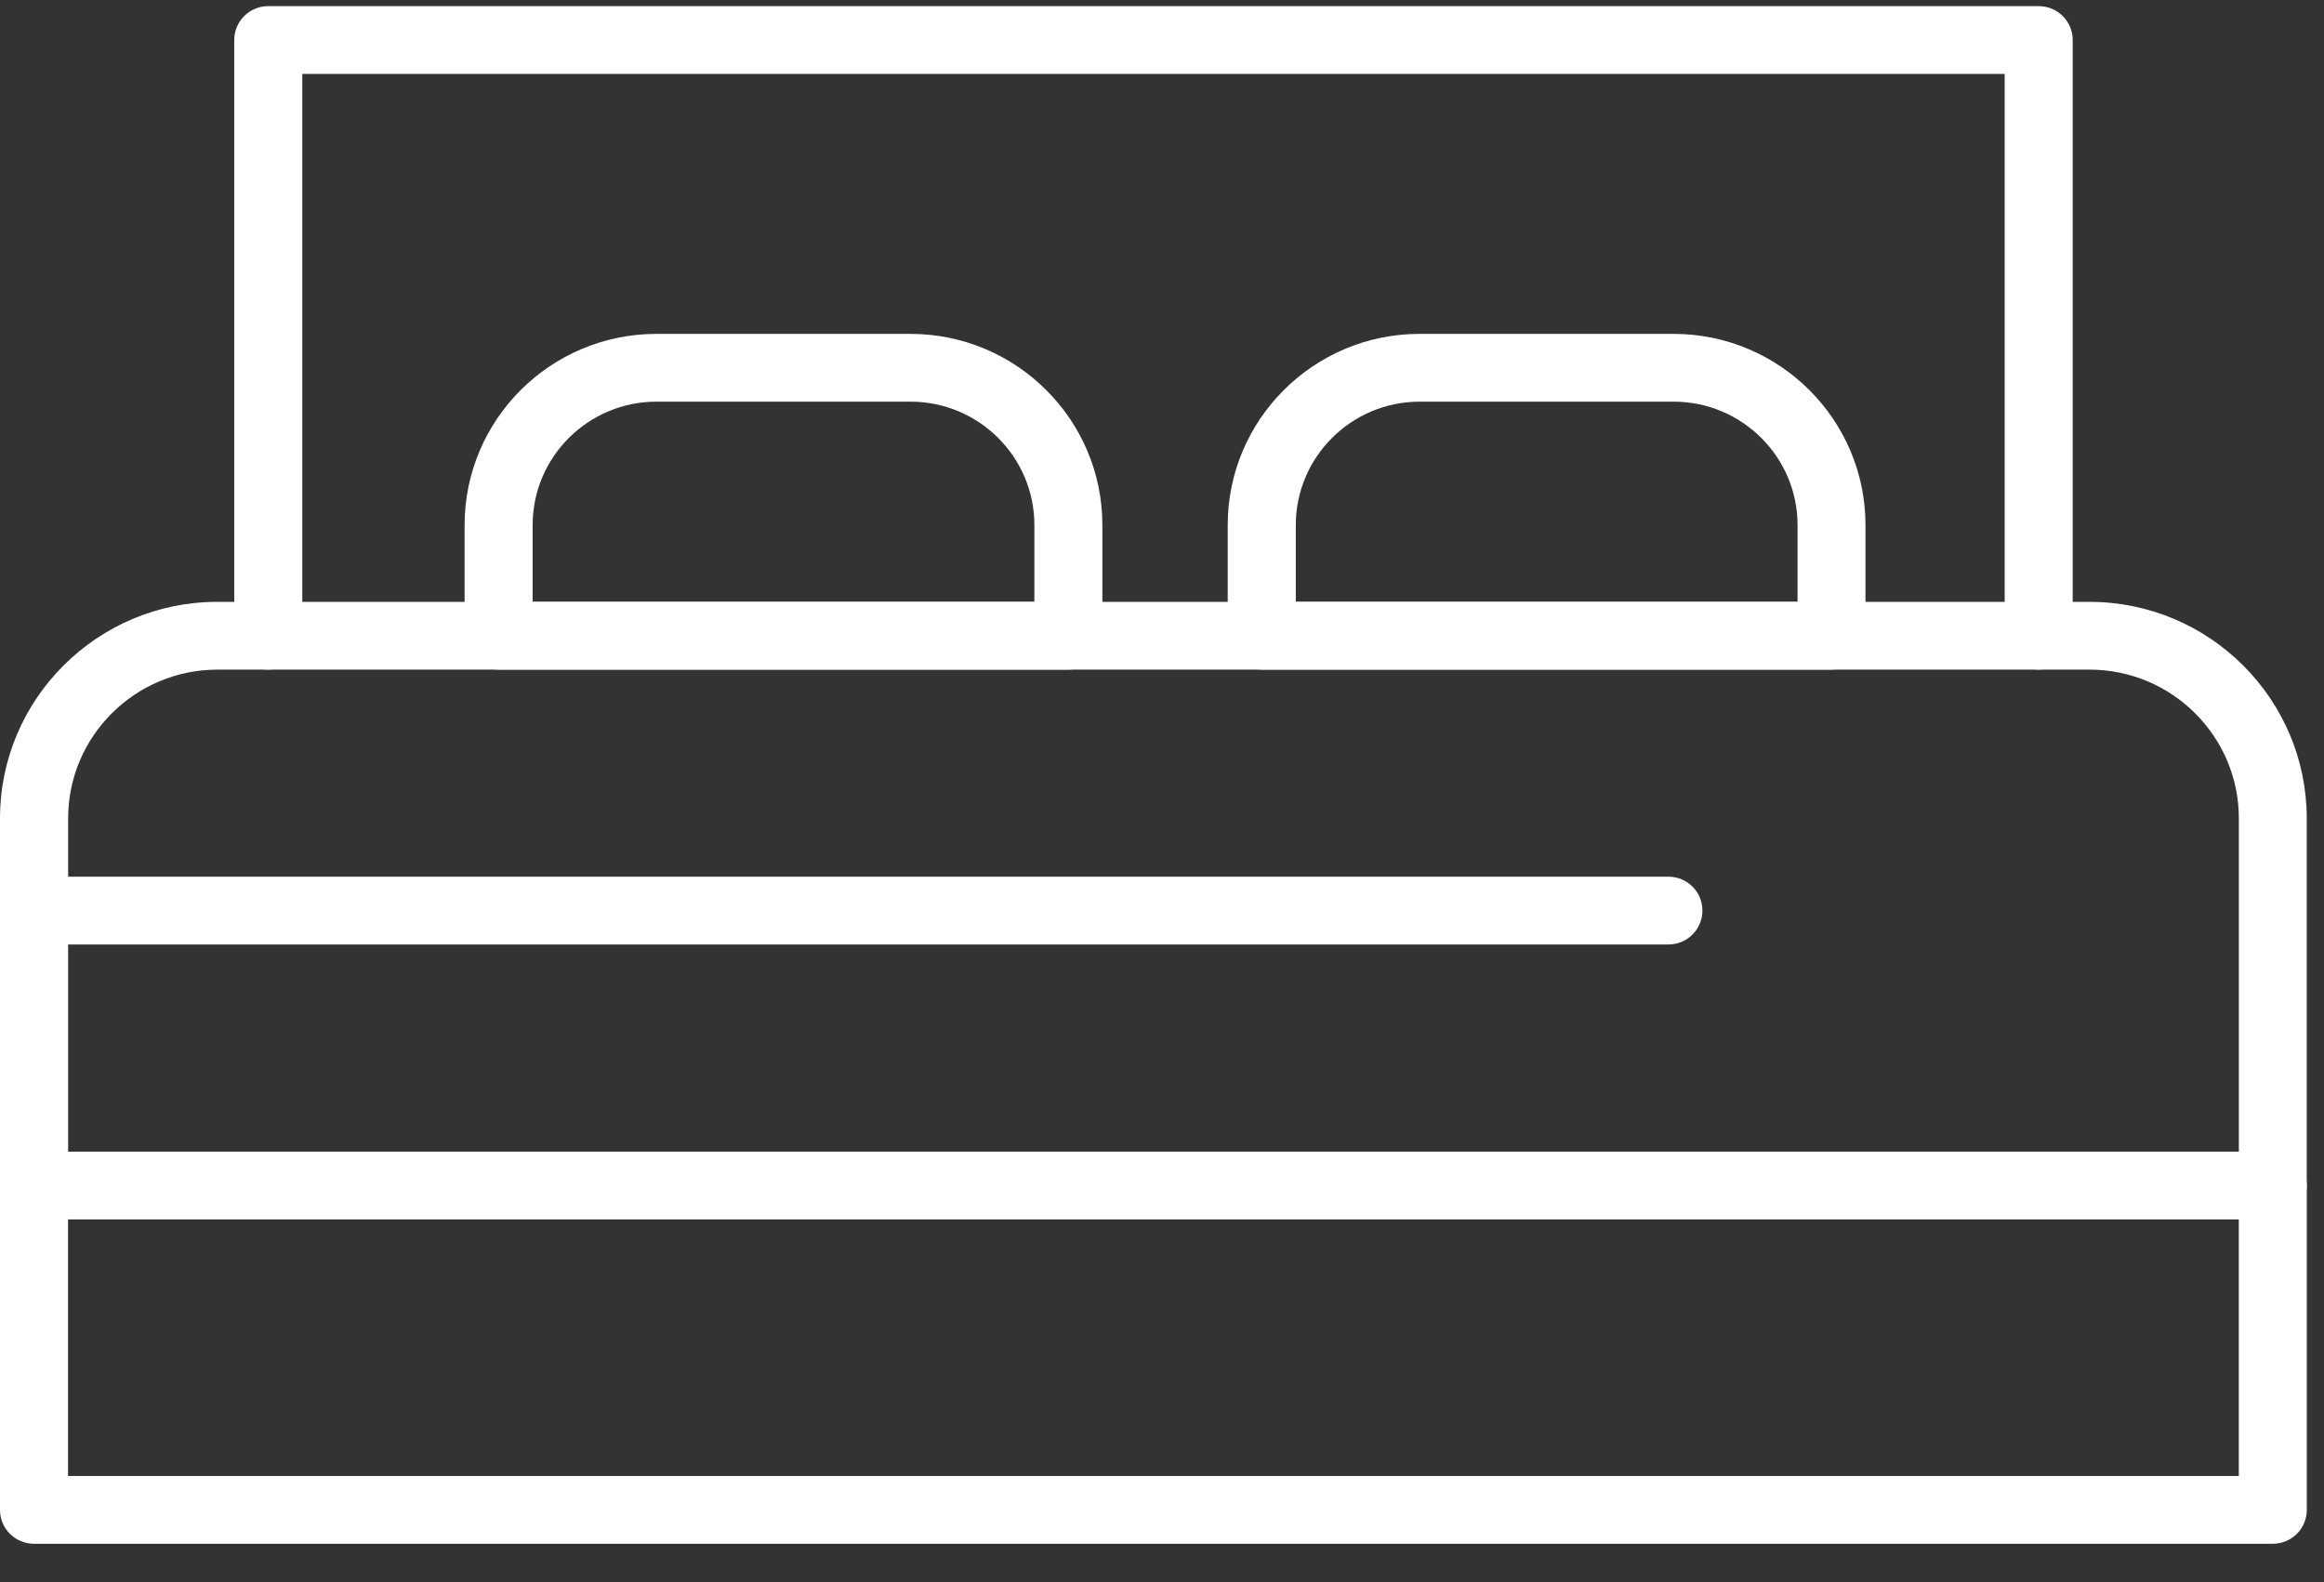
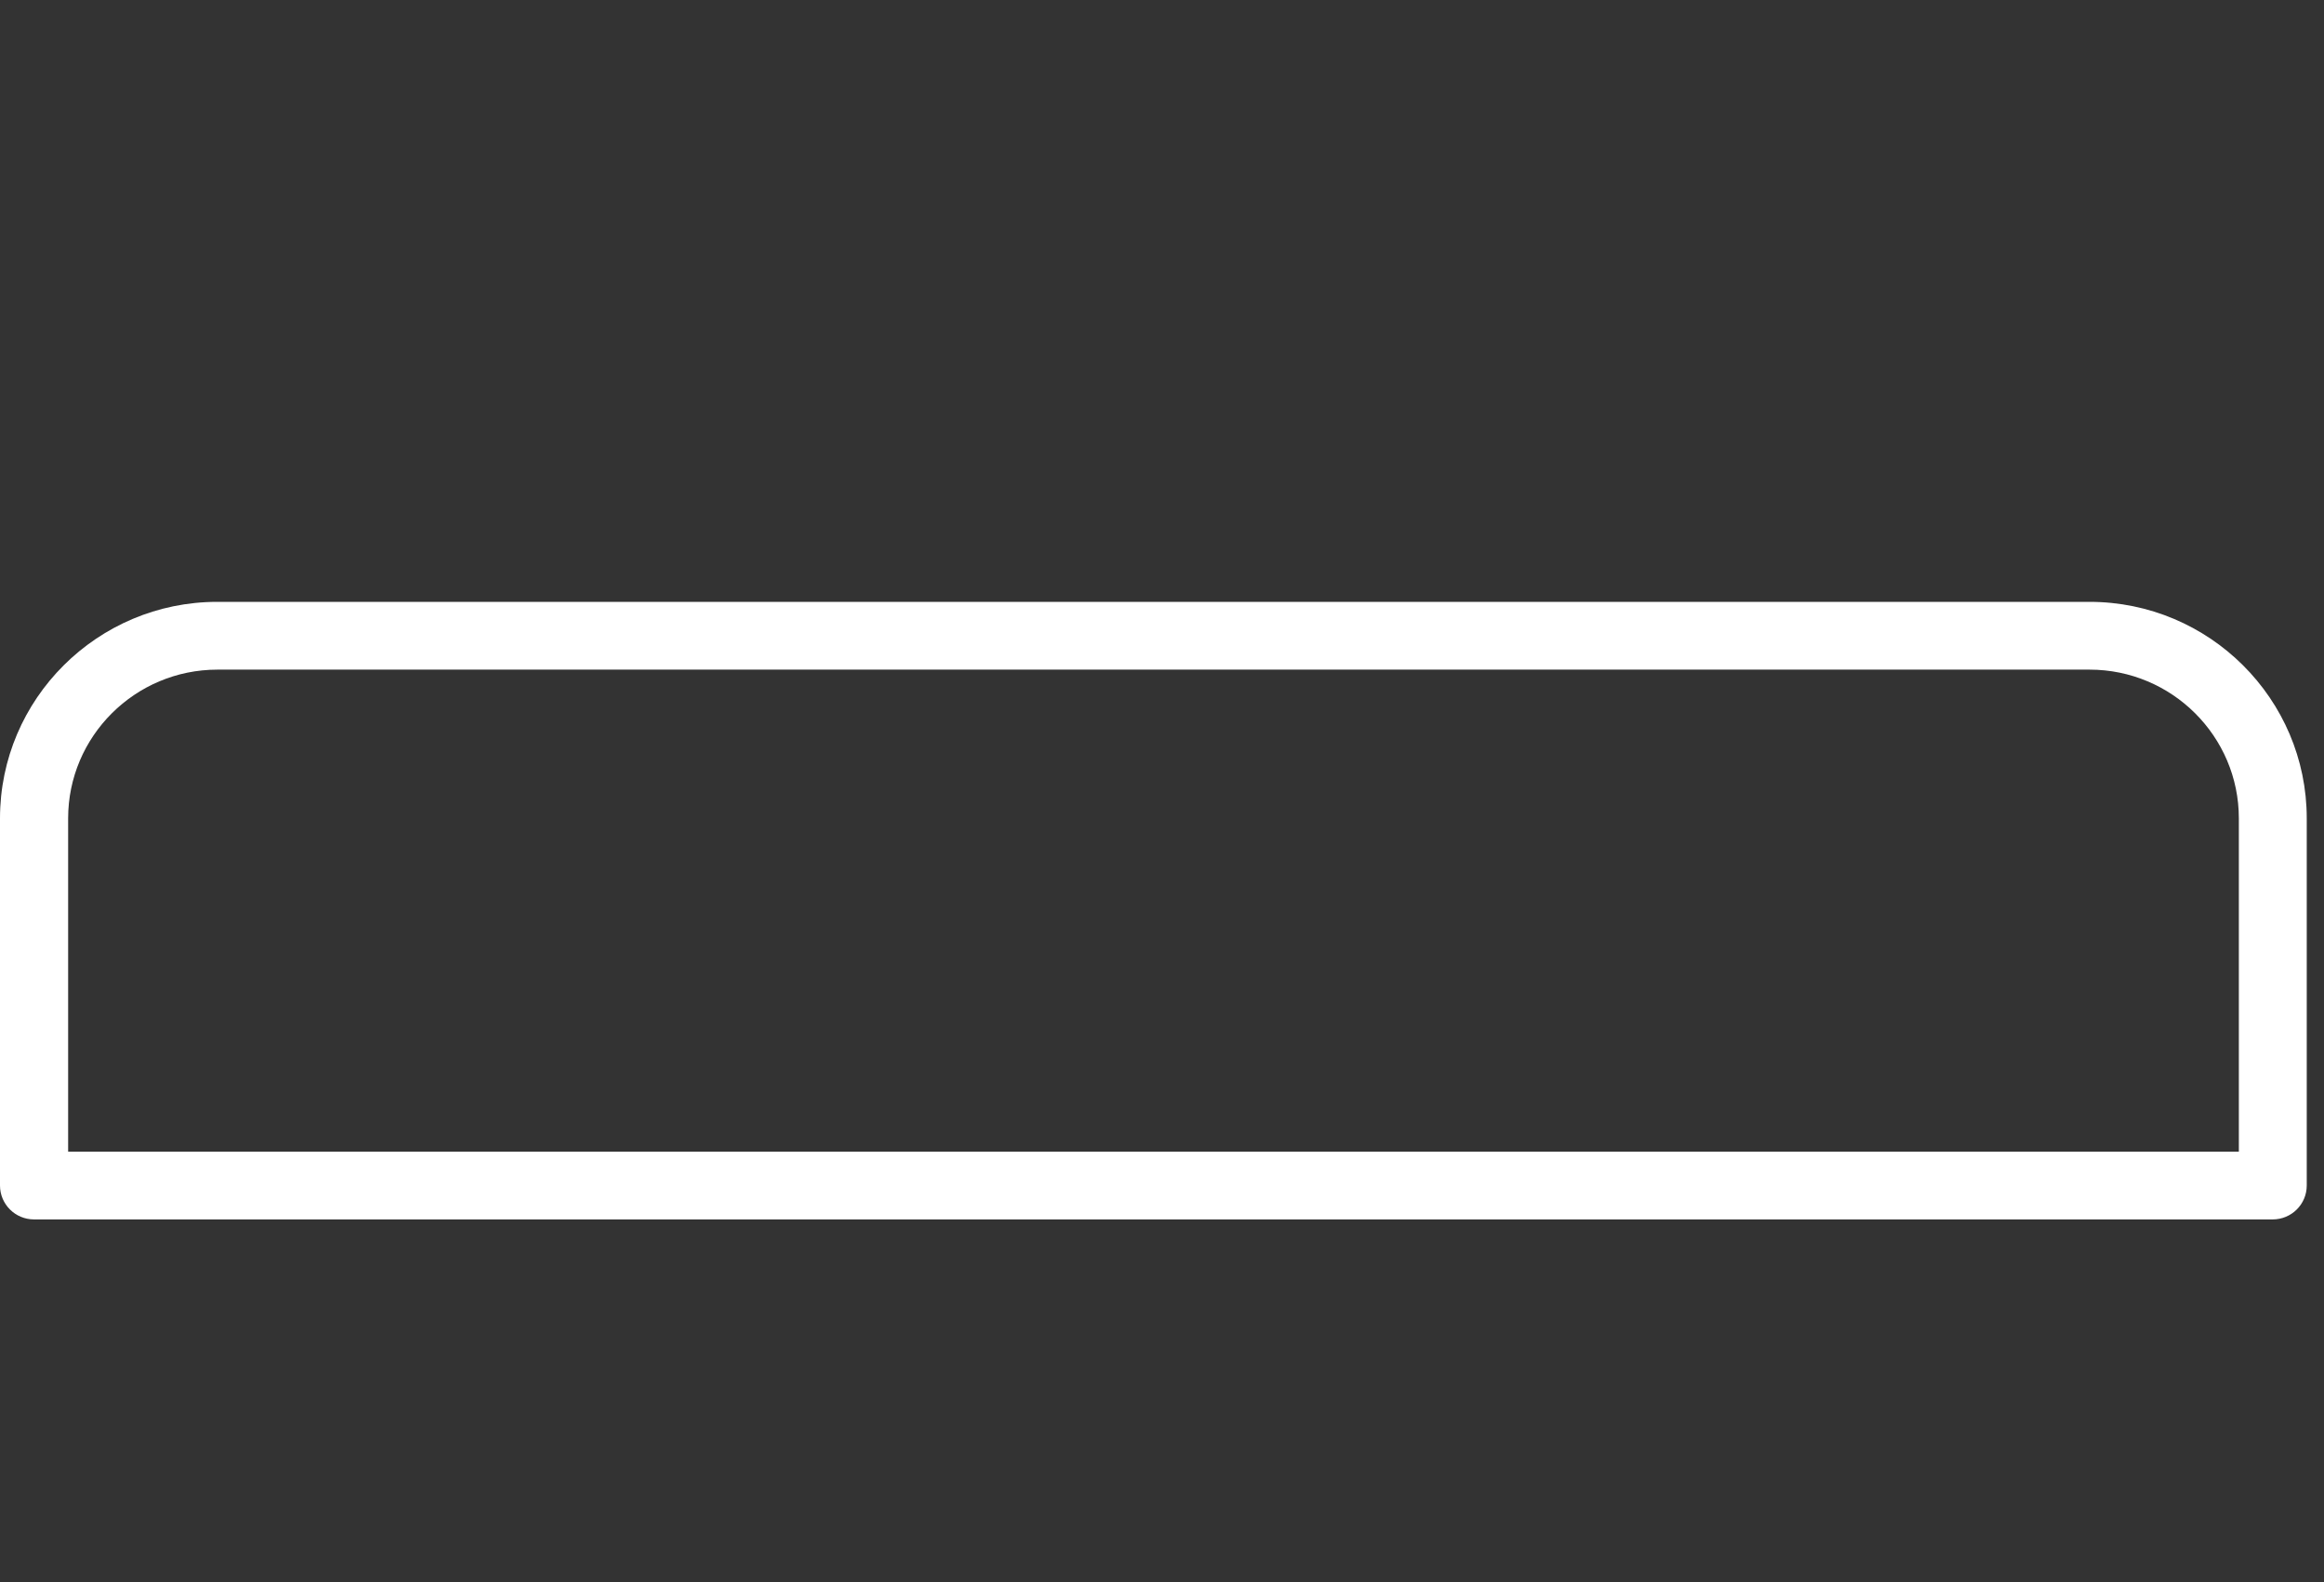
<svg xmlns="http://www.w3.org/2000/svg" width="47" height="32" viewBox="0 0 47 32" fill="none">
  <rect x="0" y="0" width="47" height="32" fill="#333333" stroke="none" />
  <path d="M45.965 24.664H0.688C0.308 24.664 0 24.357 0 23.978V16.552C0 14.137 1.971 12.173 4.394 12.173H42.257C44.68 12.173 46.651 14.137 46.651 16.552V23.978C46.651 24.357 46.343 24.664 45.963 24.664H45.965ZM1.377 23.293H45.278V16.552C45.278 14.893 43.924 13.544 42.259 13.544H4.397C2.732 13.544 1.378 14.893 1.378 16.552V23.293H1.377Z" fill="white" />
-   <path d="M41.23 13.543C40.85 13.543 40.542 13.236 40.542 12.857V1.495H6.113V12.857C6.113 13.236 5.805 13.543 5.425 13.543C5.045 13.543 4.737 13.236 4.737 12.857V0.809C4.737 0.431 5.045 0.124 5.425 0.124H41.23C41.61 0.124 41.918 0.431 41.918 0.809V12.857C41.918 13.236 41.61 13.543 41.23 13.543Z" fill="white" />
-   <path d="M45.965 31.224H0.688C0.308 31.224 0 30.918 0 30.539V23.977C0 23.598 0.308 23.292 0.688 23.292C1.068 23.292 1.376 23.598 1.376 23.977V29.853H45.277V23.977C45.277 23.598 45.584 23.292 45.965 23.292C46.345 23.292 46.652 23.598 46.652 23.977V30.539C46.652 30.918 46.345 31.224 45.965 31.224Z" fill="white" />
-   <path d="M37.04 13.543H25.516C25.136 13.543 24.829 13.236 24.829 12.857V10.619C24.829 8.487 26.569 6.753 28.709 6.753H33.846C35.986 6.753 37.727 8.487 37.727 10.619V12.857C37.727 13.236 37.419 13.543 37.039 13.543H37.04ZM26.204 12.172H36.353V10.619C36.353 9.243 35.228 8.124 33.848 8.124H28.71C27.33 8.124 26.206 9.244 26.206 10.619V12.172H26.204Z" fill="white" />
-   <path d="M21.607 13.543H10.083C9.703 13.543 9.396 13.236 9.396 12.857V10.619C9.396 8.487 11.136 6.753 13.276 6.753H18.413C20.553 6.753 22.294 8.487 22.294 10.619V12.857C22.294 13.236 21.986 13.543 21.606 13.543H21.607ZM10.771 12.172H20.919V10.619C20.919 9.243 19.795 8.124 18.415 8.124H13.277C11.895 8.124 10.772 9.244 10.772 10.619V12.172H10.771Z" fill="white" />
-   <path d="M33.742 19.103H0.689C0.309 19.103 0.001 18.796 0.001 18.417C0.001 18.038 0.309 17.732 0.689 17.732H33.742C34.122 17.732 34.429 18.038 34.429 18.417C34.429 18.796 34.122 19.103 33.742 19.103Z" fill="white" />
</svg>